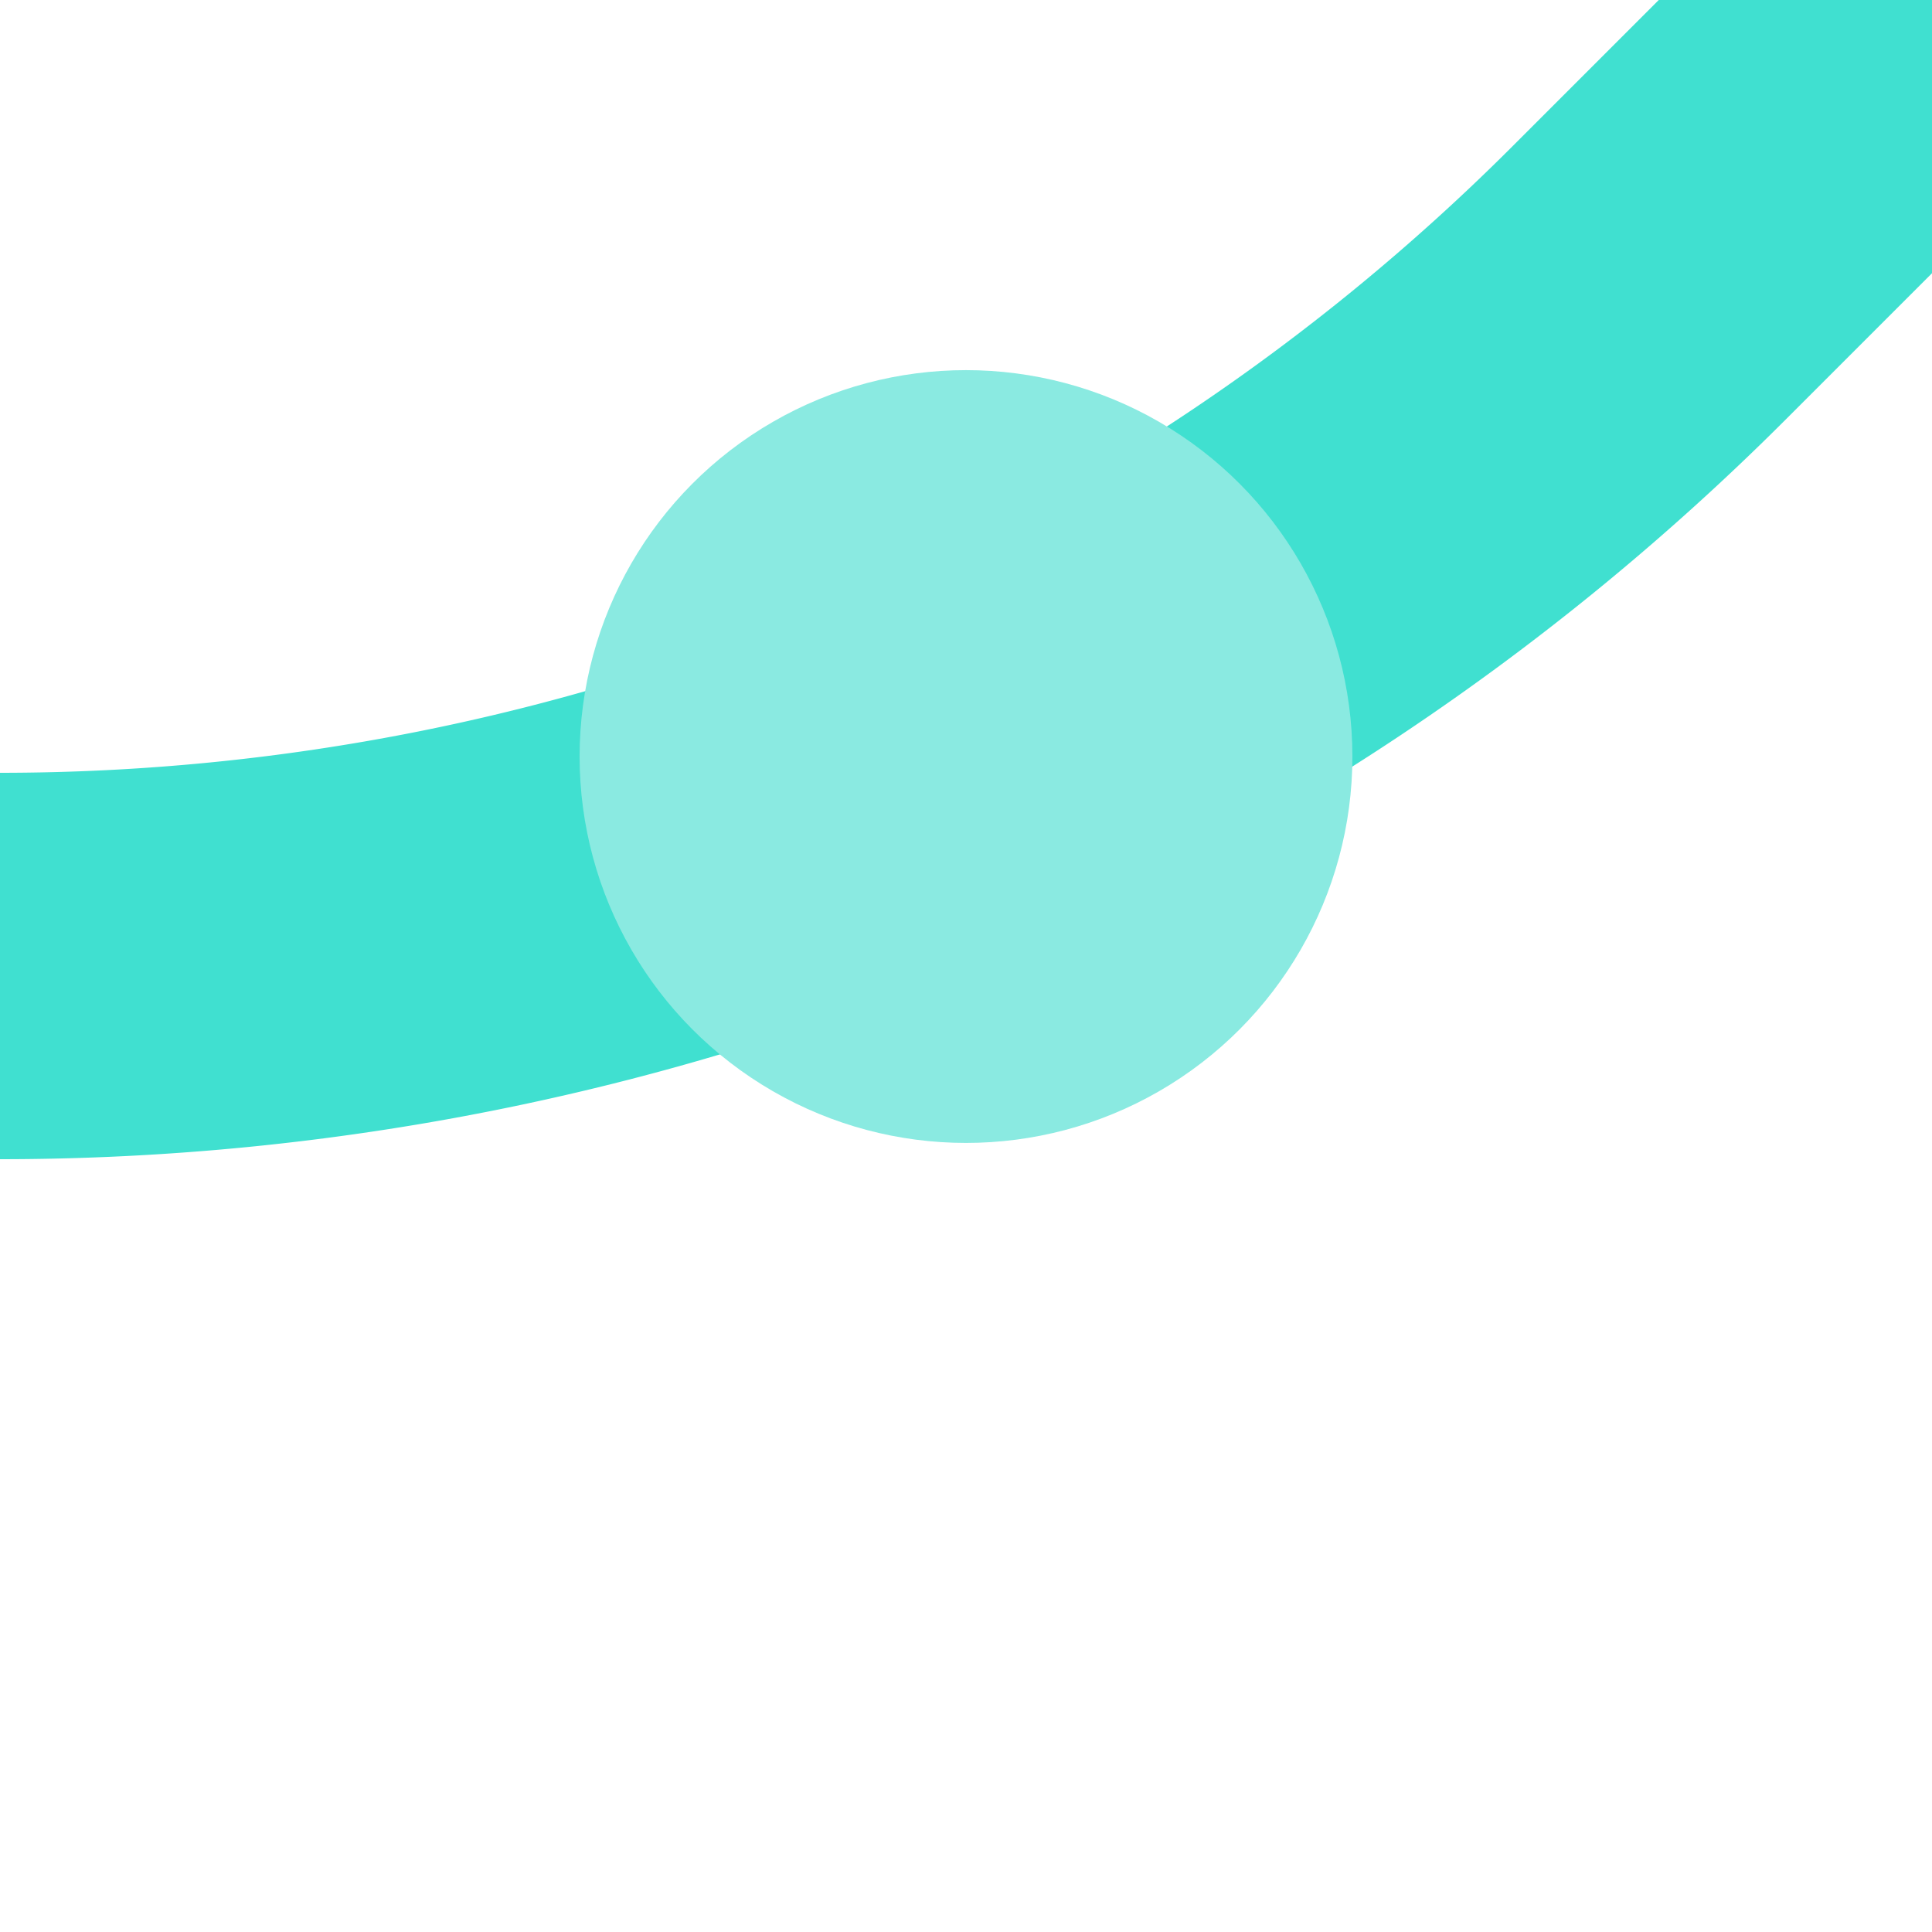
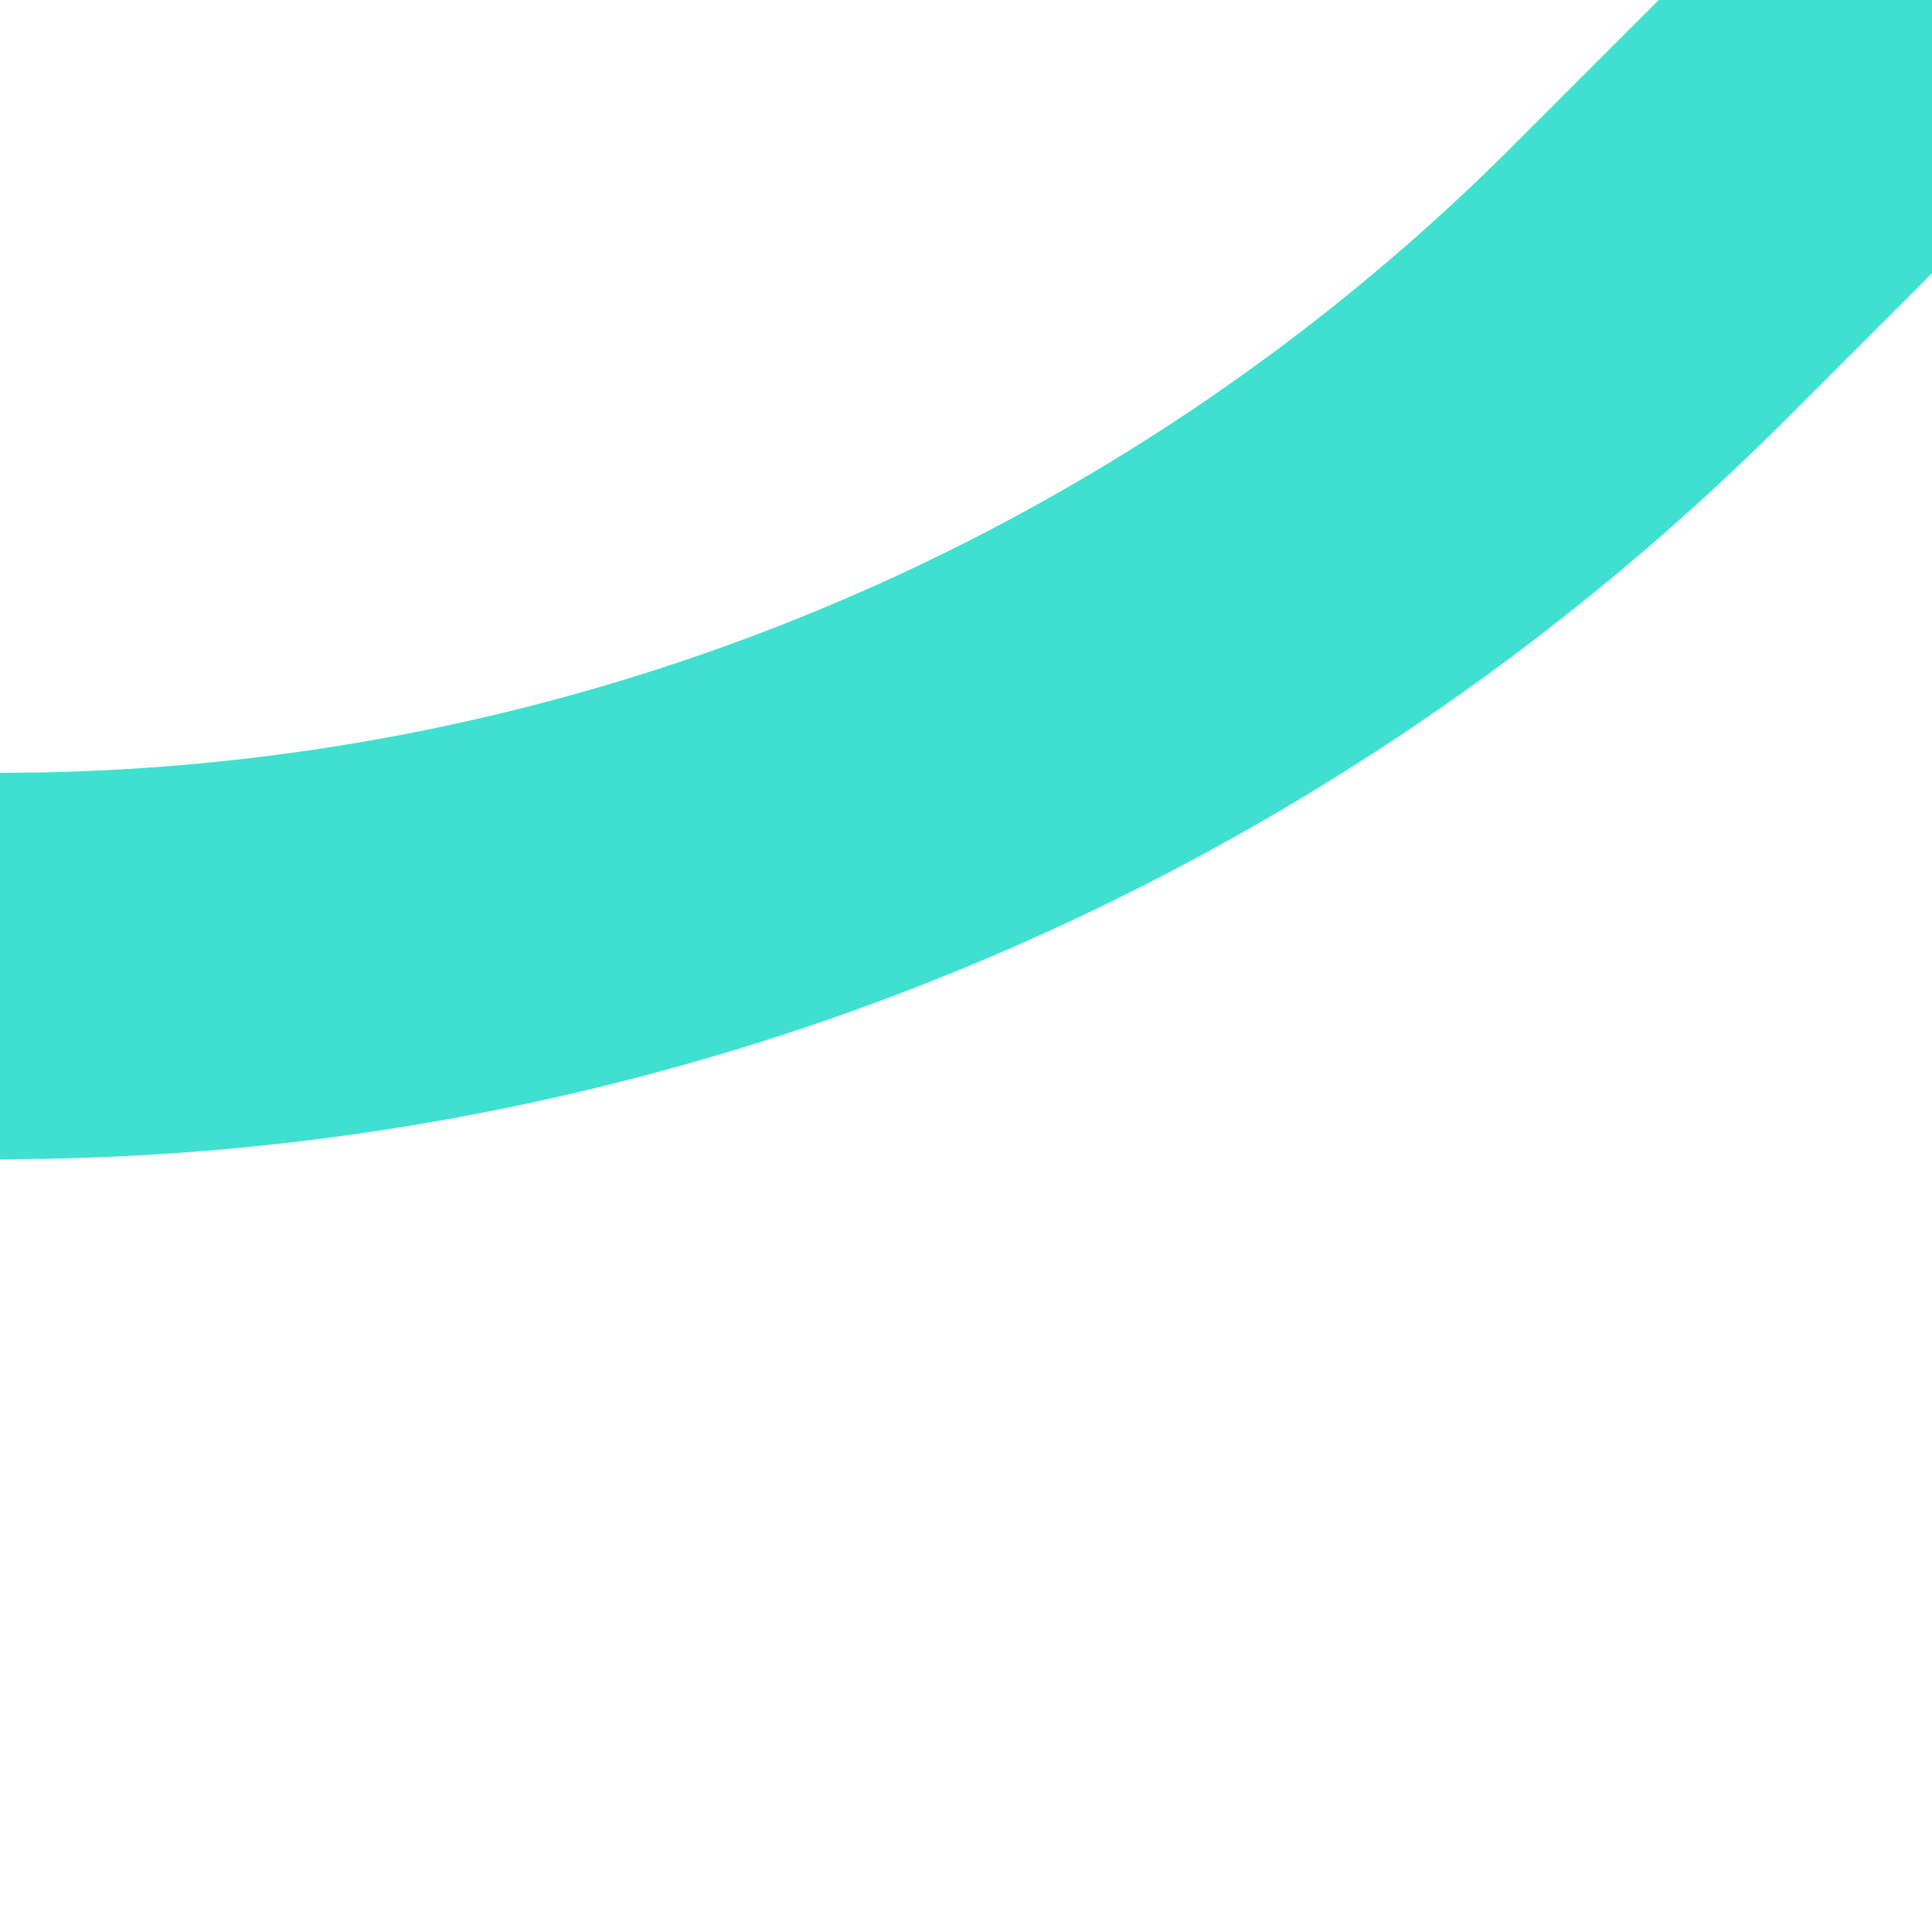
<svg xmlns="http://www.w3.org/2000/svg" width="500" height="500">
  <title>eHSTr+1 cyan</title>
  <path stroke="#40E0D0" d="M 500,0 426.78,73.22 A 603.55,603.55 0 0 1 0,250" stroke-width="100" fill="none" />
-   <circle fill="#8AEAE1" cx="250" cy="195.79" r="100" />
</svg>